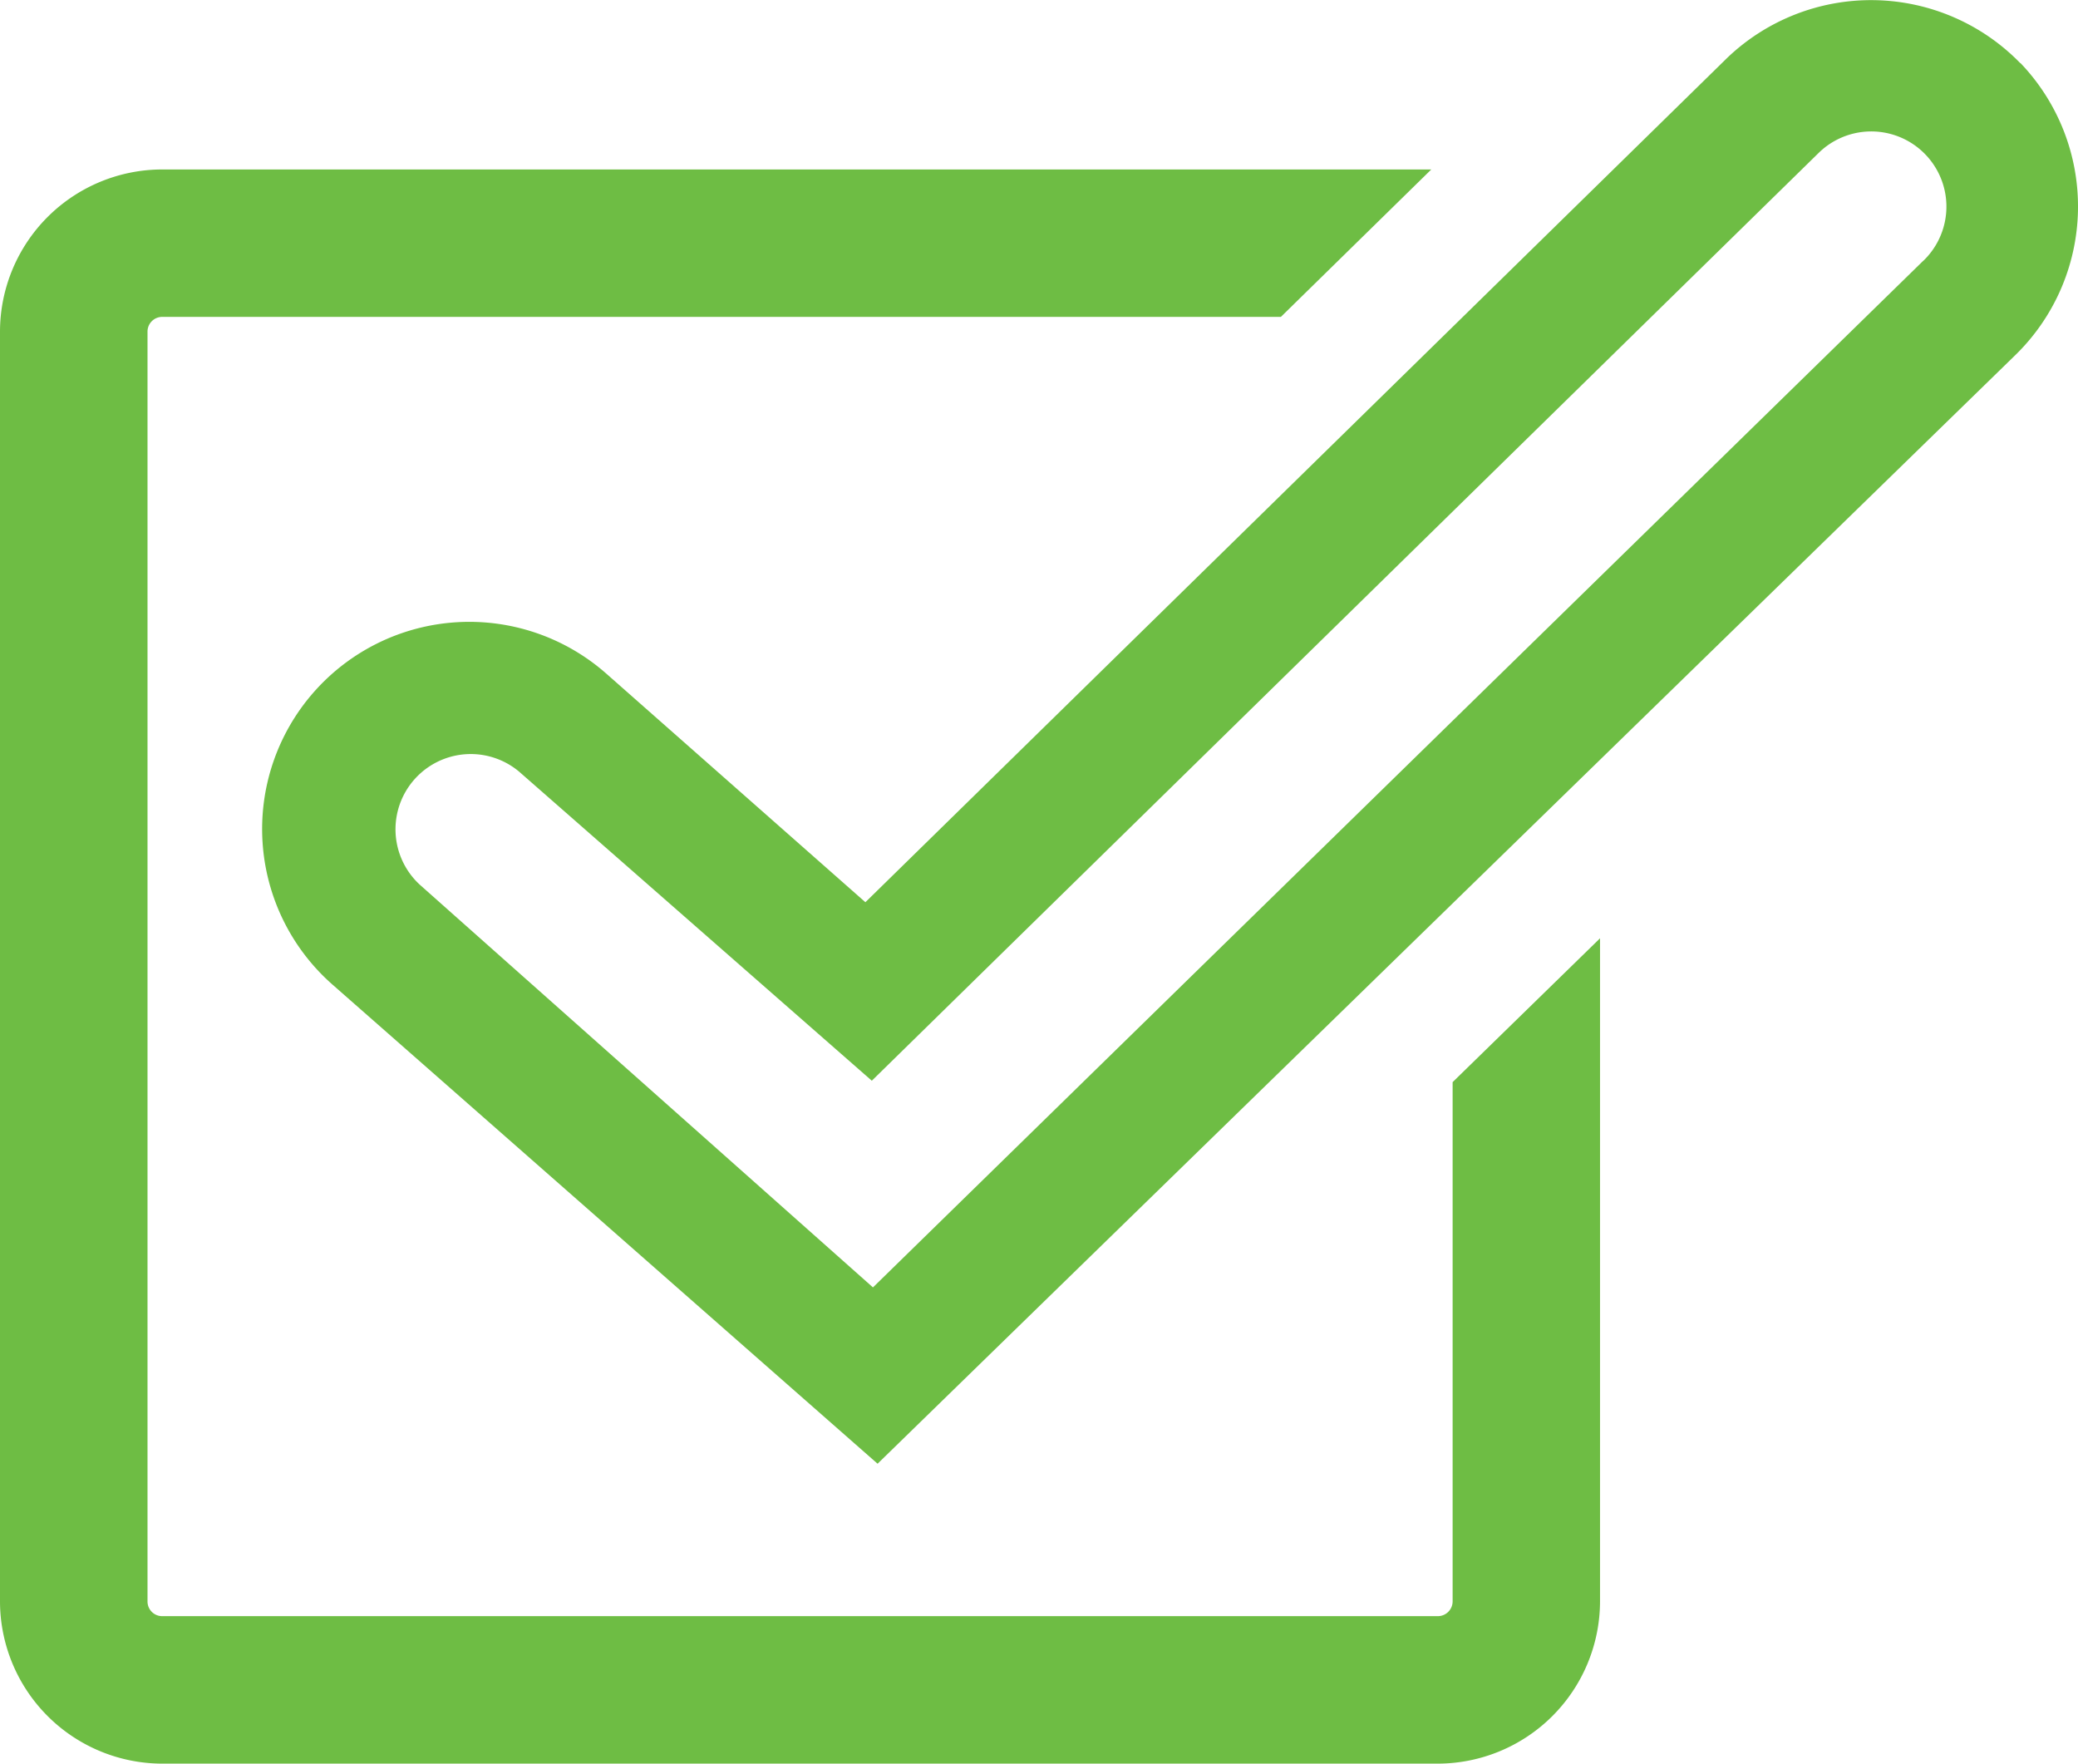
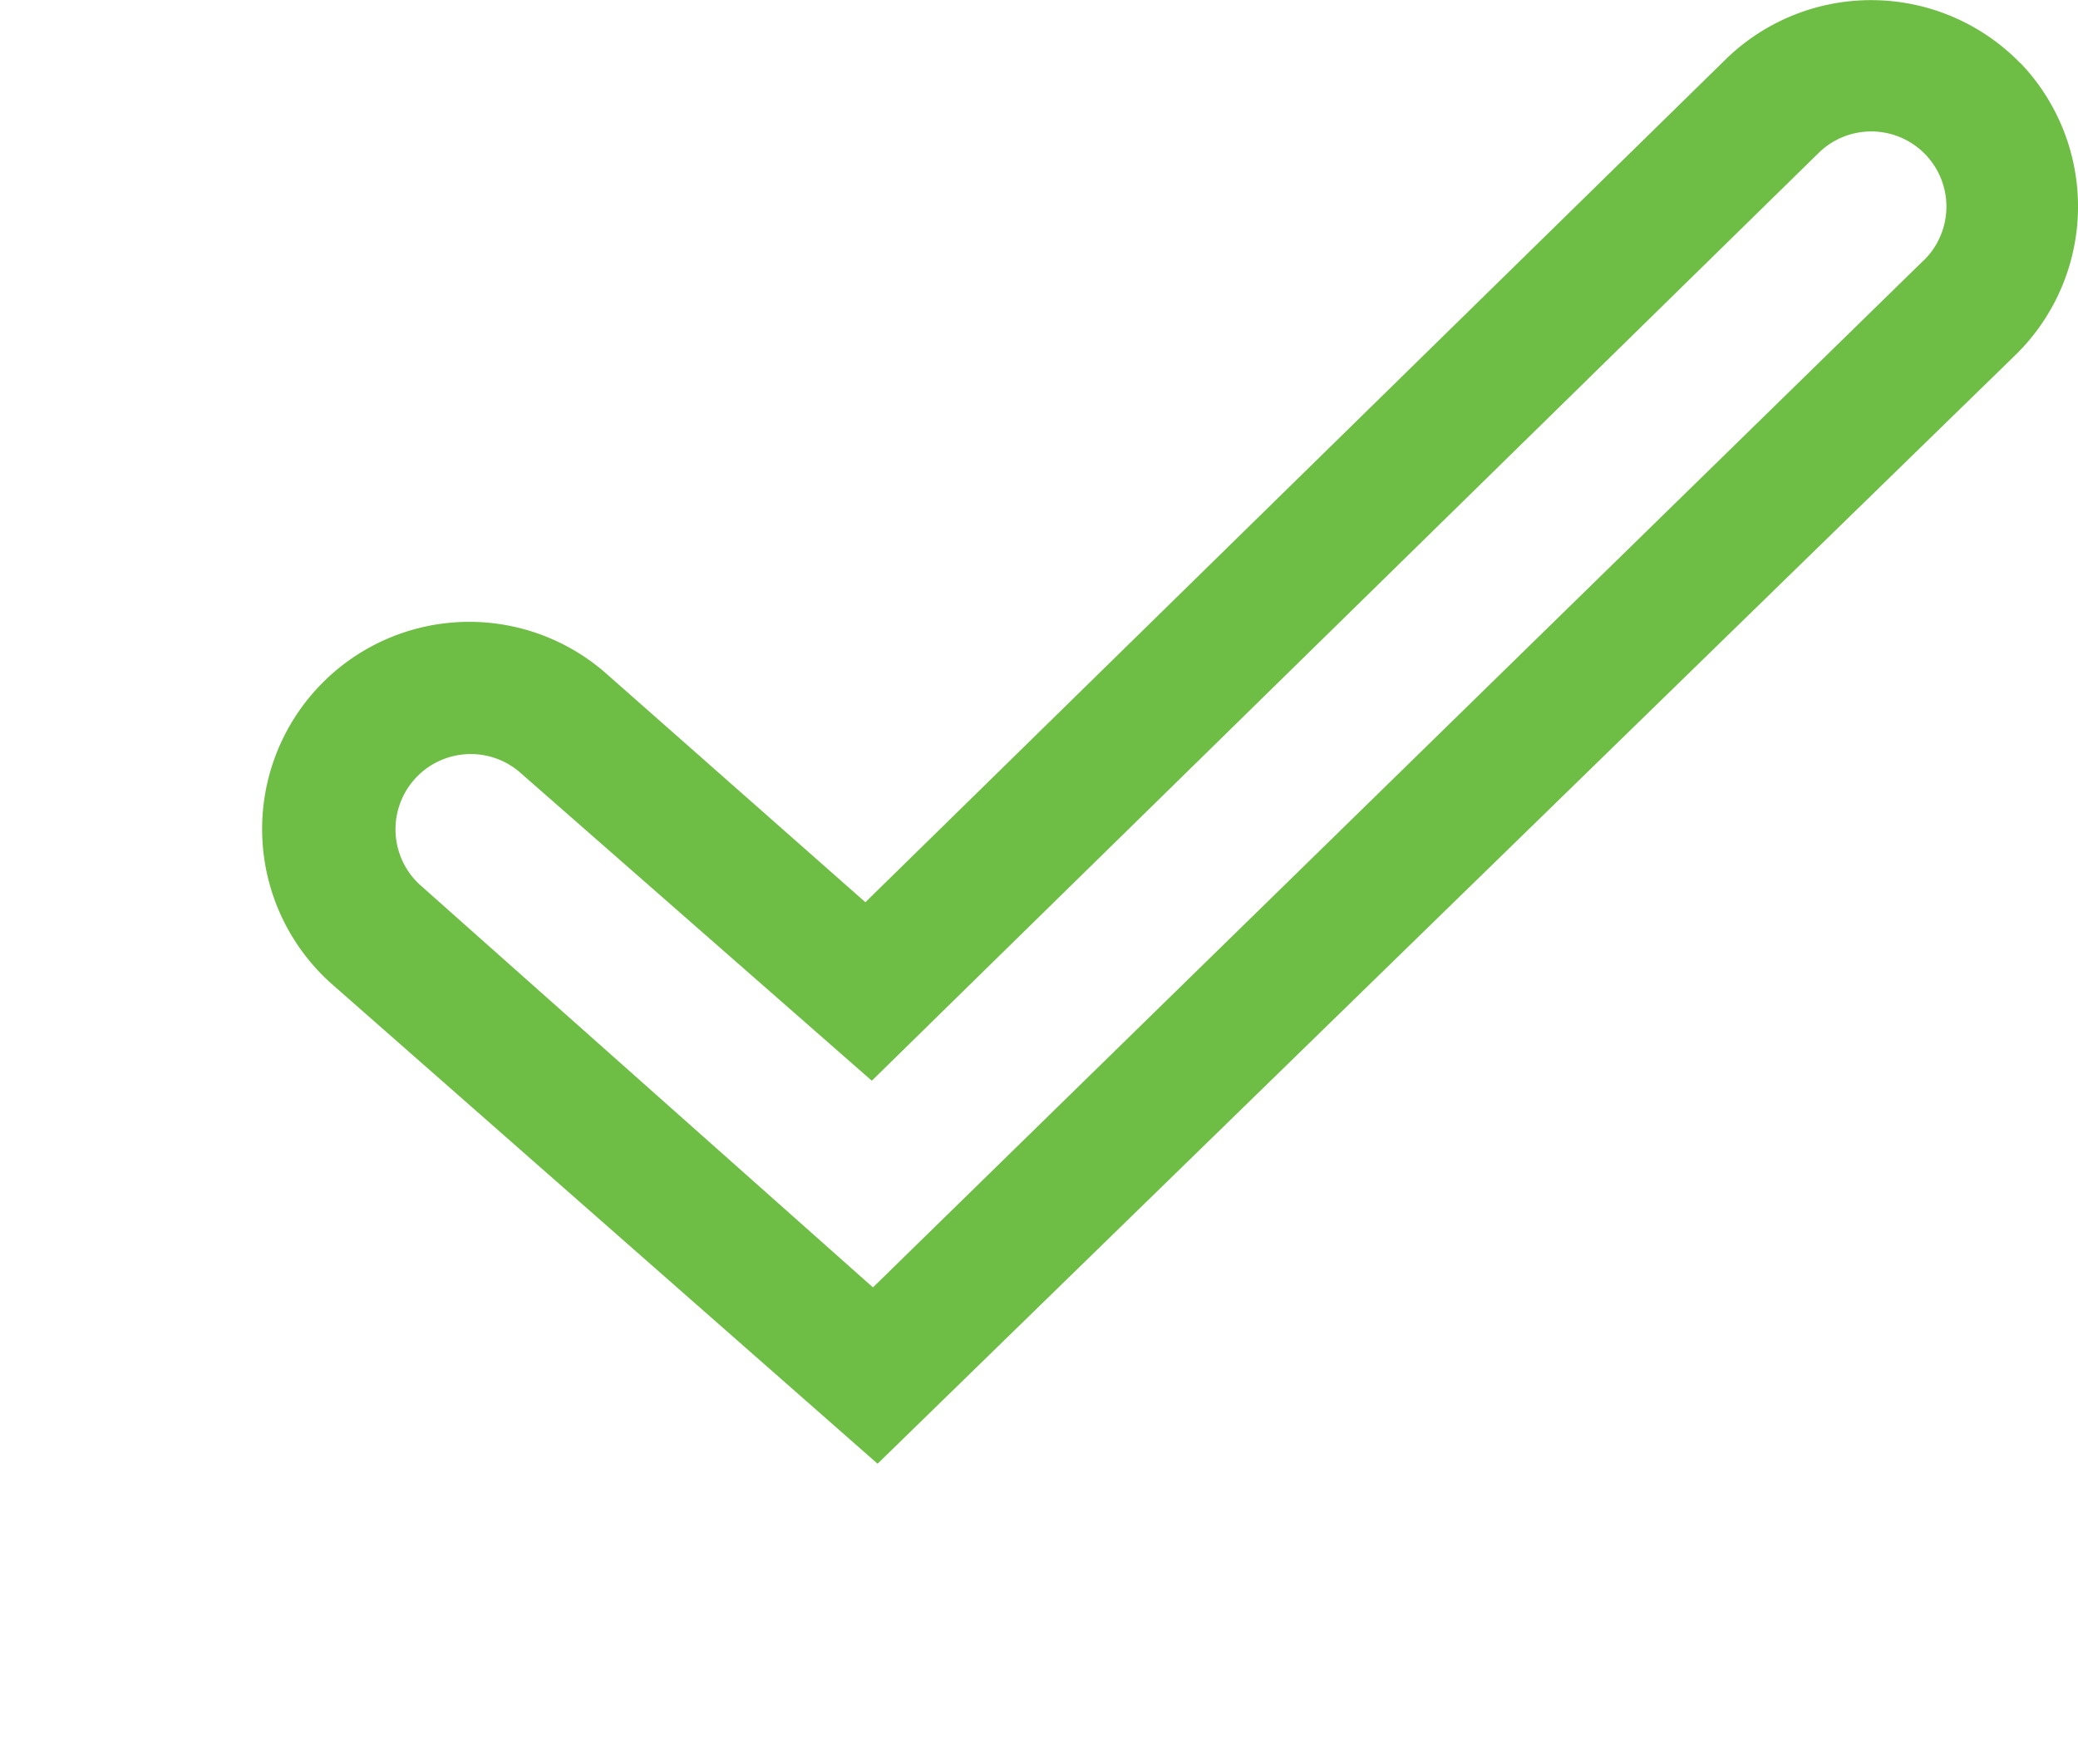
<svg xmlns="http://www.w3.org/2000/svg" width="38.189" height="32.408" viewBox="0 0 38.189 32.408">
  <g id="Group_172" data-name="Group 172" transform="translate(0 0)">
-     <path id="Path_67" data-name="Path 67" d="M365.329,548.685a.272.272,0,0,1-.275.271H341.615a.269.269,0,0,1-.271-.271V525.353a.27.27,0,0,1,.271-.272h20.558l2.764-2.709H341.615a2.984,2.984,0,0,0-2.982,2.981v23.332a2.986,2.986,0,0,0,2.982,2.981h23.439a2.987,2.987,0,0,0,2.984-2.981V536.5l-2.709,2.643Z" transform="translate(-338.633 -519.258)" fill="#6ebd44" />
    <path id="Path_68" data-name="Path 68" d="M375.762,520.419a3.825,3.825,0,0,0-5.384-.1l-15.841,15.518-4.761-4.2a3.807,3.807,0,0,0-5.037,5.71l10.022,8.808L375.653,525.8a3.813,3.813,0,0,0,.109-5.386m-1.786,3.638-19.3,18.863-8.328-7.4a1.383,1.383,0,0,1,1.828-2.075l6.479,5.677,17.41-17.058a1.381,1.381,0,1,1,1.915,1.991" transform="translate(-338.633 -519.258)" fill="#6ebd44" />
  </g>
</svg>